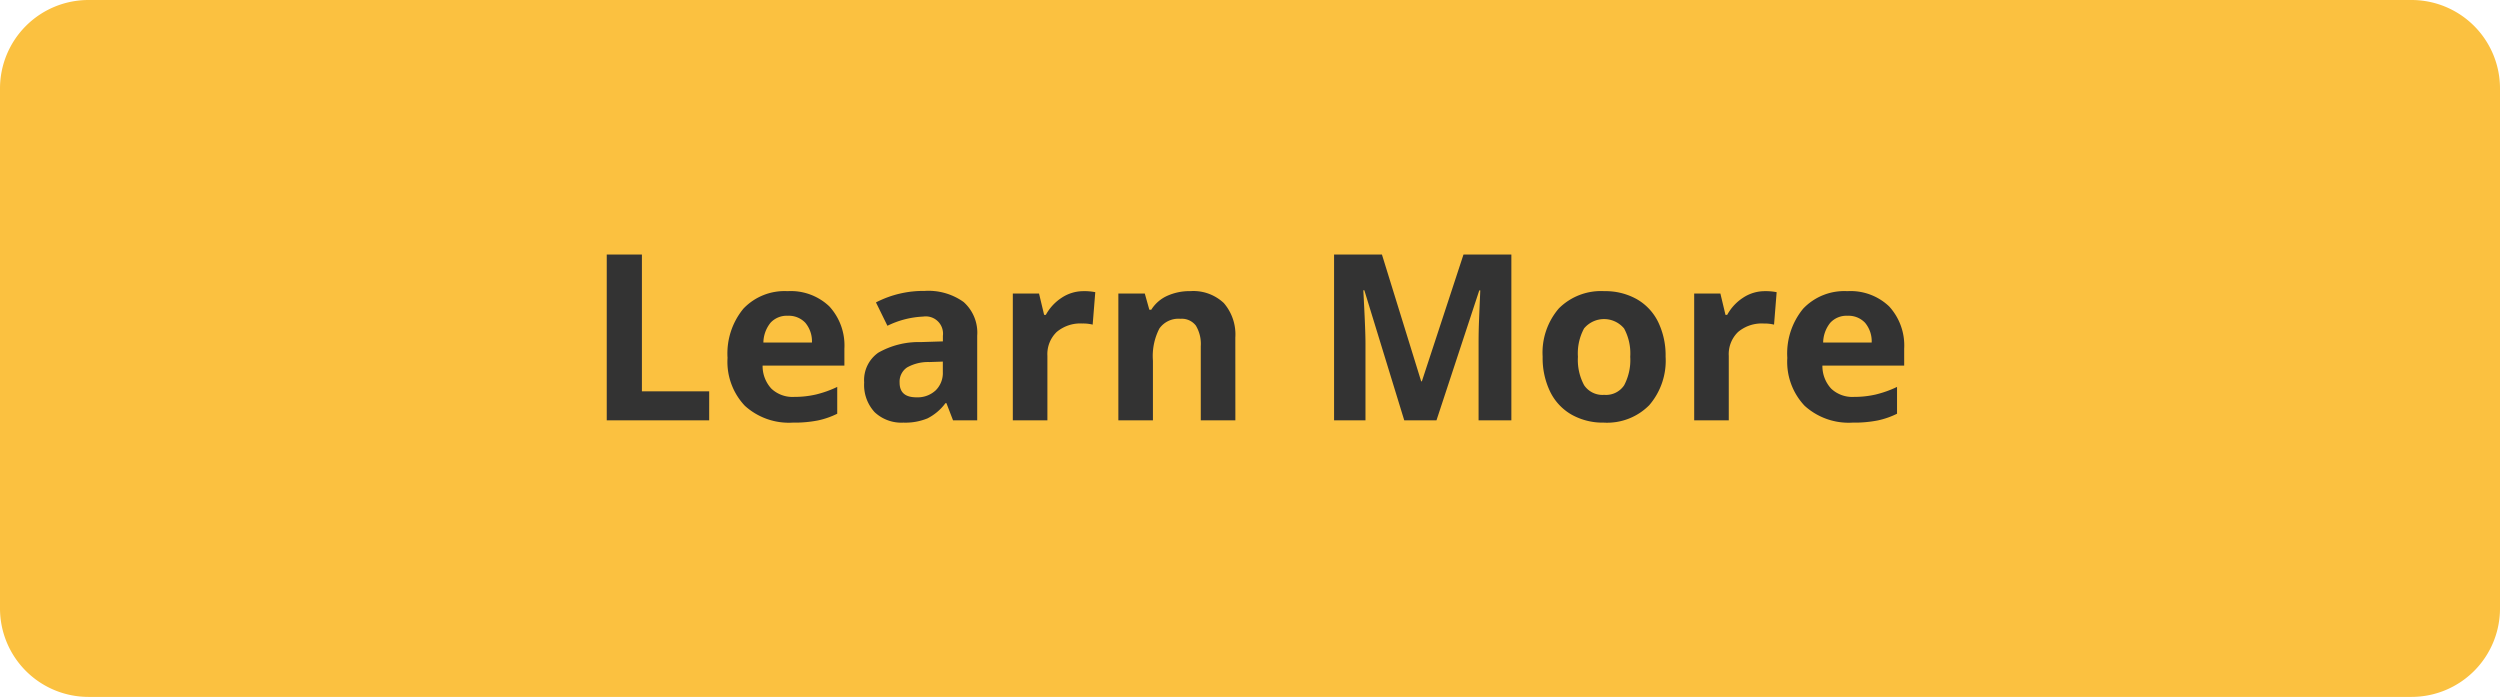
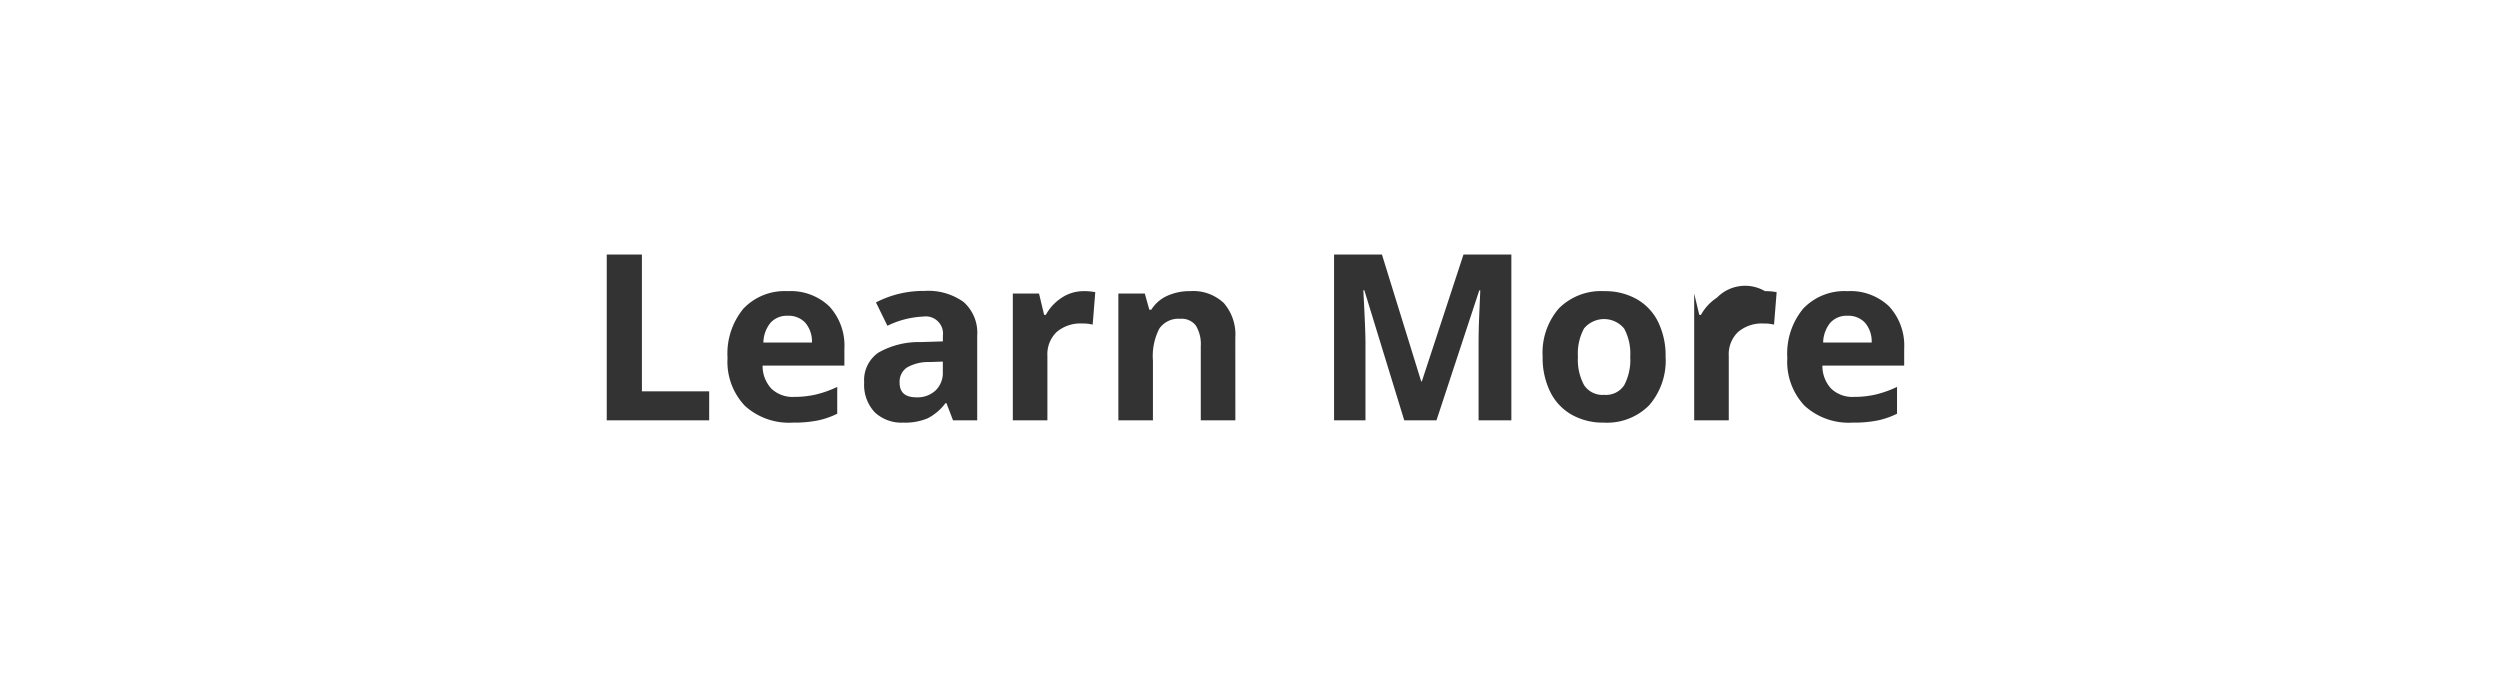
<svg xmlns="http://www.w3.org/2000/svg" width="226" height="63" viewBox="0 0 226 63">
  <g id="Group_216796" data-name="Group 216796" transform="translate(17957 -12113)">
-     <path id="Path_68435" data-name="Path 68435" d="M8,0H218a8,8,0,0,1,8,8V55a8,8,0,0,1-8,8H8a8,8,0,0,1-8-8V8A8,8,0,0,1,8,0Z" transform="translate(-17957 12113)" fill="#fbc140" />
-     <path id="Path_68436" data-name="Path 68436" d="M54.85,22V7.009h3.179V19.375h6.081V22Zm16.365-9.454a1.984,1.984,0,0,0-1.559.631,2.919,2.919,0,0,0-.646,1.789H73.4a2.607,2.607,0,0,0-.6-1.789A2.048,2.048,0,0,0,71.215,12.546Zm.441,9.659a5.917,5.917,0,0,1-4.327-1.528,5.785,5.785,0,0,1-1.559-4.327,6.363,6.363,0,0,1,1.441-4.455,5.13,5.13,0,0,1,3.984-1.574,5.049,5.049,0,0,1,3.784,1.384,5.237,5.237,0,0,1,1.354,3.825v1.518H68.939a3.01,3.01,0,0,0,.79,2.082,2.778,2.778,0,0,0,2.071.749,8.6,8.6,0,0,0,1.958-.215,9.8,9.8,0,0,0,1.928-.687V21.4a7.344,7.344,0,0,1-1.753.61A11.055,11.055,0,0,1,71.656,22.205ZM86.155,22l-.6-1.559h-.082a4.619,4.619,0,0,1-1.625,1.379,5.252,5.252,0,0,1-2.179.385,3.523,3.523,0,0,1-2.6-.943,3.623,3.623,0,0,1-.948-2.687,3.025,3.025,0,0,1,1.277-2.692,7.4,7.4,0,0,1,3.85-.959l1.989-.062v-.5a1.559,1.559,0,0,0-1.784-1.743,8.131,8.131,0,0,0-3.23.831l-1.036-2.112A9.32,9.32,0,0,1,83.571,10.3a5.467,5.467,0,0,1,3.538,1,3.714,3.714,0,0,1,1.23,3.056V22Zm-.923-5.312-1.21.041a3.875,3.875,0,0,0-2.03.492,1.546,1.546,0,0,0-.667,1.374q0,1.323,1.518,1.323a2.4,2.4,0,0,0,1.738-.625,2.2,2.2,0,0,0,.651-1.661Zm12.725-6.368a5.044,5.044,0,0,1,1.056.092l-.236,2.933a3.583,3.583,0,0,0-.923-.1,3.316,3.316,0,0,0-2.333.769,2.78,2.78,0,0,0-.836,2.153V22H91.559V10.536h2.369l.461,1.928h.154a4.309,4.309,0,0,1,1.441-1.553A3.552,3.552,0,0,1,97.958,10.321ZM111.677,22H108.55V15.3a3.216,3.216,0,0,0-.441-1.861,1.6,1.6,0,0,0-1.4-.62,2.112,2.112,0,0,0-1.9.877,5.437,5.437,0,0,0-.584,2.907V22H101.1V10.536h2.389L103.9,12h.174a3.305,3.305,0,0,1,1.441-1.256,4.906,4.906,0,0,1,2.087-.426,4.009,4.009,0,0,1,3.035,1.082,4.341,4.341,0,0,1,1.036,3.122Zm15.268,0-3.609-11.761h-.092q.195,3.589.195,4.789V22H120.6V7.009h4.327l3.548,11.464h.062L132.3,7.009h4.327V22h-2.963V14.9q0-.5.015-1.159t.138-3.486h-.092L129.857,22Zm15.7-5.752a4.812,4.812,0,0,0,.559,2.574,2,2,0,0,0,1.82.872,1.967,1.967,0,0,0,1.8-.866,4.881,4.881,0,0,0,.549-2.579,4.735,4.735,0,0,0-.554-2.553,2.354,2.354,0,0,0-3.62-.005A4.731,4.731,0,0,0,142.644,16.248Zm7.926,0a6.16,6.16,0,0,1-1.477,4.378,5.354,5.354,0,0,1-4.112,1.579,5.752,5.752,0,0,1-2.912-.723,4.81,4.81,0,0,1-1.938-2.076,6.977,6.977,0,0,1-.677-3.158,6.126,6.126,0,0,1,1.466-4.368,5.385,5.385,0,0,1,4.122-1.559,5.784,5.784,0,0,1,2.912.718,4.791,4.791,0,0,1,1.938,2.061A6.913,6.913,0,0,1,150.57,16.248Zm8.982-5.927a5.044,5.044,0,0,1,1.056.092l-.236,2.933a3.583,3.583,0,0,0-.923-.1,3.316,3.316,0,0,0-2.333.769,2.78,2.78,0,0,0-.836,2.153V22h-3.127V10.536h2.369l.461,1.928h.154a4.309,4.309,0,0,1,1.441-1.553A3.552,3.552,0,0,1,159.553,10.321Zm7.465,2.225a1.984,1.984,0,0,0-1.559.631,2.919,2.919,0,0,0-.646,1.789H169.2a2.607,2.607,0,0,0-.6-1.789A2.048,2.048,0,0,0,167.018,12.546Zm.441,9.659a5.917,5.917,0,0,1-4.327-1.528,5.785,5.785,0,0,1-1.559-4.327,6.363,6.363,0,0,1,1.441-4.455A5.13,5.13,0,0,1,167,10.321a5.049,5.049,0,0,1,3.784,1.384,5.237,5.237,0,0,1,1.354,3.825v1.518h-7.393a3.01,3.01,0,0,0,.79,2.082,2.778,2.778,0,0,0,2.071.749,8.6,8.6,0,0,0,1.958-.215,9.8,9.8,0,0,0,1.928-.687V21.4a7.344,7.344,0,0,1-1.753.61A11.055,11.055,0,0,1,167.458,22.205Z" transform="translate(-17957 12129)" fill="#333" />
+     <path id="Path_68436" data-name="Path 68436" d="M54.85,22V7.009h3.179V19.375h6.081V22Zm16.365-9.454a1.984,1.984,0,0,0-1.559.631,2.919,2.919,0,0,0-.646,1.789H73.4a2.607,2.607,0,0,0-.6-1.789A2.048,2.048,0,0,0,71.215,12.546Zm.441,9.659a5.917,5.917,0,0,1-4.327-1.528,5.785,5.785,0,0,1-1.559-4.327,6.363,6.363,0,0,1,1.441-4.455,5.13,5.13,0,0,1,3.984-1.574,5.049,5.049,0,0,1,3.784,1.384,5.237,5.237,0,0,1,1.354,3.825v1.518H68.939a3.01,3.01,0,0,0,.79,2.082,2.778,2.778,0,0,0,2.071.749,8.6,8.6,0,0,0,1.958-.215,9.8,9.8,0,0,0,1.928-.687V21.4a7.344,7.344,0,0,1-1.753.61A11.055,11.055,0,0,1,71.656,22.205ZM86.155,22l-.6-1.559h-.082a4.619,4.619,0,0,1-1.625,1.379,5.252,5.252,0,0,1-2.179.385,3.523,3.523,0,0,1-2.6-.943,3.623,3.623,0,0,1-.948-2.687,3.025,3.025,0,0,1,1.277-2.692,7.4,7.4,0,0,1,3.85-.959l1.989-.062v-.5a1.559,1.559,0,0,0-1.784-1.743,8.131,8.131,0,0,0-3.23.831l-1.036-2.112A9.32,9.32,0,0,1,83.571,10.3a5.467,5.467,0,0,1,3.538,1,3.714,3.714,0,0,1,1.23,3.056V22Zm-.923-5.312-1.21.041a3.875,3.875,0,0,0-2.03.492,1.546,1.546,0,0,0-.667,1.374q0,1.323,1.518,1.323a2.4,2.4,0,0,0,1.738-.625,2.2,2.2,0,0,0,.651-1.661Zm12.725-6.368a5.044,5.044,0,0,1,1.056.092l-.236,2.933a3.583,3.583,0,0,0-.923-.1,3.316,3.316,0,0,0-2.333.769,2.78,2.78,0,0,0-.836,2.153V22H91.559V10.536h2.369l.461,1.928h.154a4.309,4.309,0,0,1,1.441-1.553A3.552,3.552,0,0,1,97.958,10.321ZM111.677,22H108.55V15.3a3.216,3.216,0,0,0-.441-1.861,1.6,1.6,0,0,0-1.4-.62,2.112,2.112,0,0,0-1.9.877,5.437,5.437,0,0,0-.584,2.907V22H101.1V10.536h2.389L103.9,12h.174a3.305,3.305,0,0,1,1.441-1.256,4.906,4.906,0,0,1,2.087-.426,4.009,4.009,0,0,1,3.035,1.082,4.341,4.341,0,0,1,1.036,3.122Zm15.268,0-3.609-11.761h-.092q.195,3.589.195,4.789V22H120.6V7.009h4.327l3.548,11.464h.062L132.3,7.009h4.327V22h-2.963V14.9q0-.5.015-1.159t.138-3.486h-.092L129.857,22Zm15.7-5.752a4.812,4.812,0,0,0,.559,2.574,2,2,0,0,0,1.82.872,1.967,1.967,0,0,0,1.8-.866,4.881,4.881,0,0,0,.549-2.579,4.735,4.735,0,0,0-.554-2.553,2.354,2.354,0,0,0-3.62-.005A4.731,4.731,0,0,0,142.644,16.248Zm7.926,0a6.16,6.16,0,0,1-1.477,4.378,5.354,5.354,0,0,1-4.112,1.579,5.752,5.752,0,0,1-2.912-.723,4.81,4.81,0,0,1-1.938-2.076,6.977,6.977,0,0,1-.677-3.158,6.126,6.126,0,0,1,1.466-4.368,5.385,5.385,0,0,1,4.122-1.559,5.784,5.784,0,0,1,2.912.718,4.791,4.791,0,0,1,1.938,2.061A6.913,6.913,0,0,1,150.57,16.248Zm8.982-5.927a5.044,5.044,0,0,1,1.056.092l-.236,2.933a3.583,3.583,0,0,0-.923-.1,3.316,3.316,0,0,0-2.333.769,2.78,2.78,0,0,0-.836,2.153V22h-3.127V10.536l.461,1.928h.154a4.309,4.309,0,0,1,1.441-1.553A3.552,3.552,0,0,1,159.553,10.321Zm7.465,2.225a1.984,1.984,0,0,0-1.559.631,2.919,2.919,0,0,0-.646,1.789H169.2a2.607,2.607,0,0,0-.6-1.789A2.048,2.048,0,0,0,167.018,12.546Zm.441,9.659a5.917,5.917,0,0,1-4.327-1.528,5.785,5.785,0,0,1-1.559-4.327,6.363,6.363,0,0,1,1.441-4.455A5.13,5.13,0,0,1,167,10.321a5.049,5.049,0,0,1,3.784,1.384,5.237,5.237,0,0,1,1.354,3.825v1.518h-7.393a3.01,3.01,0,0,0,.79,2.082,2.778,2.778,0,0,0,2.071.749,8.6,8.6,0,0,0,1.958-.215,9.8,9.8,0,0,0,1.928-.687V21.4a7.344,7.344,0,0,1-1.753.61A11.055,11.055,0,0,1,167.458,22.205Z" transform="translate(-17957 12129)" fill="#333" />
  </g>
</svg>